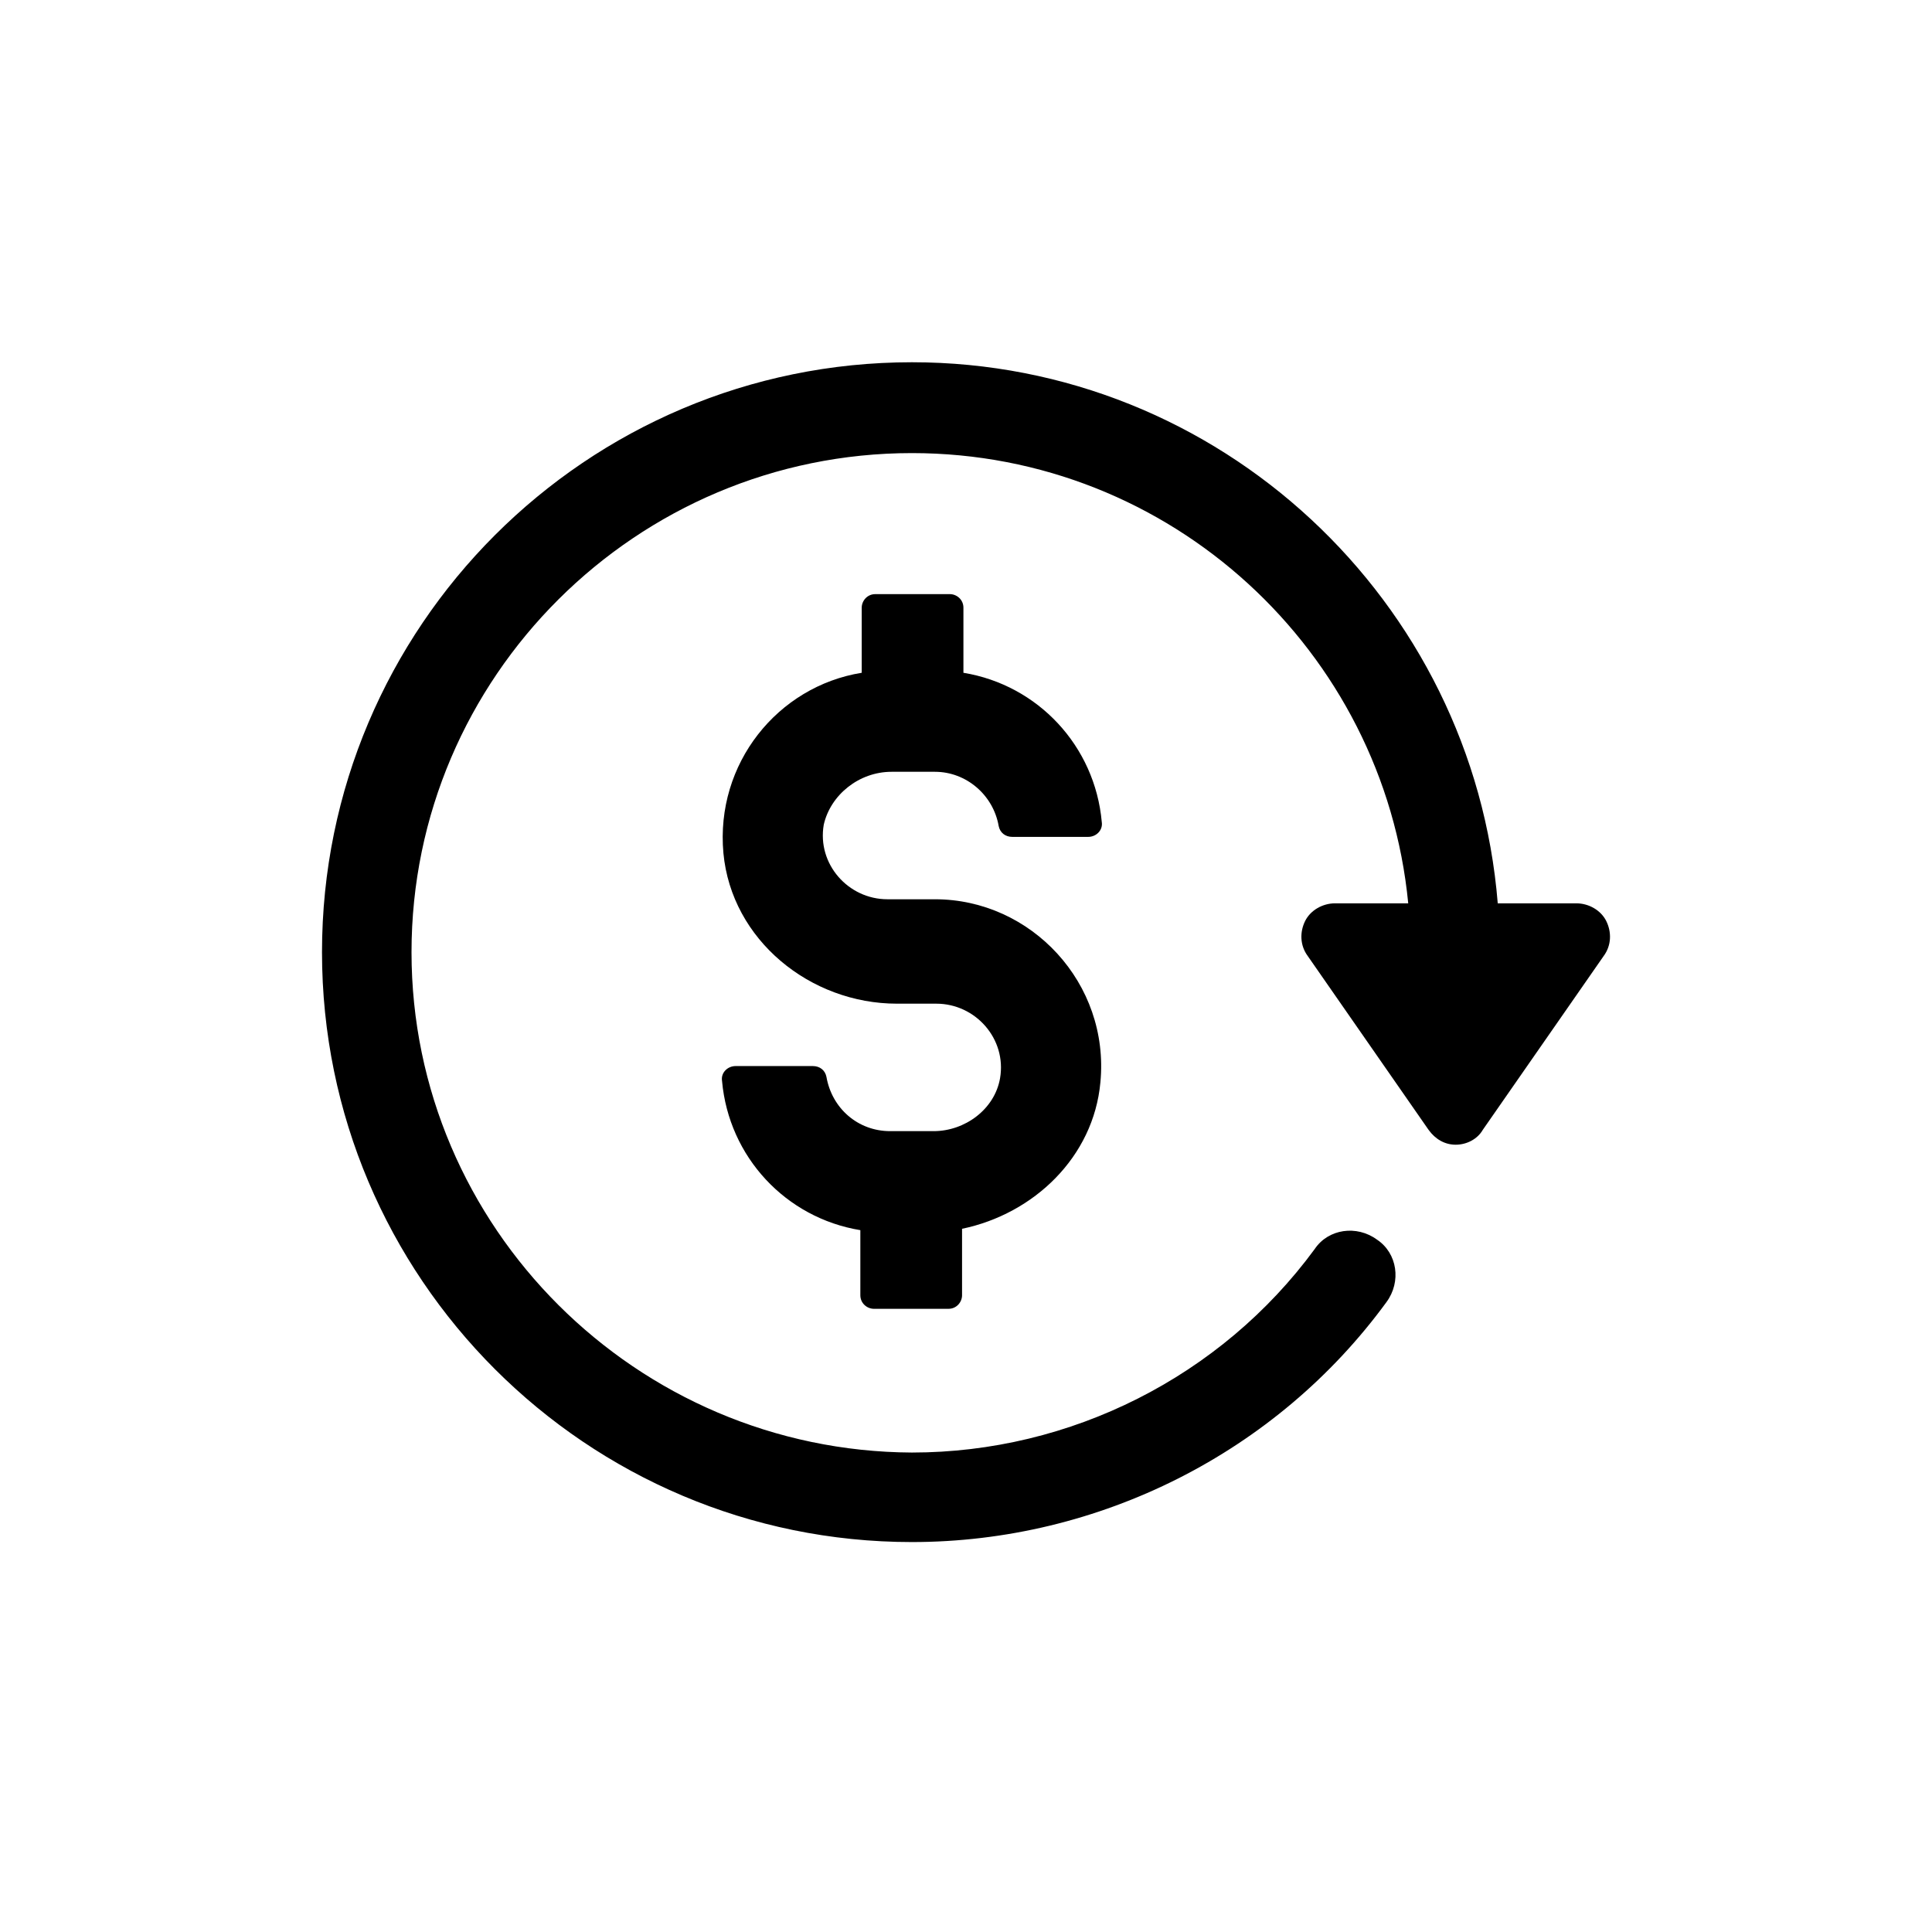
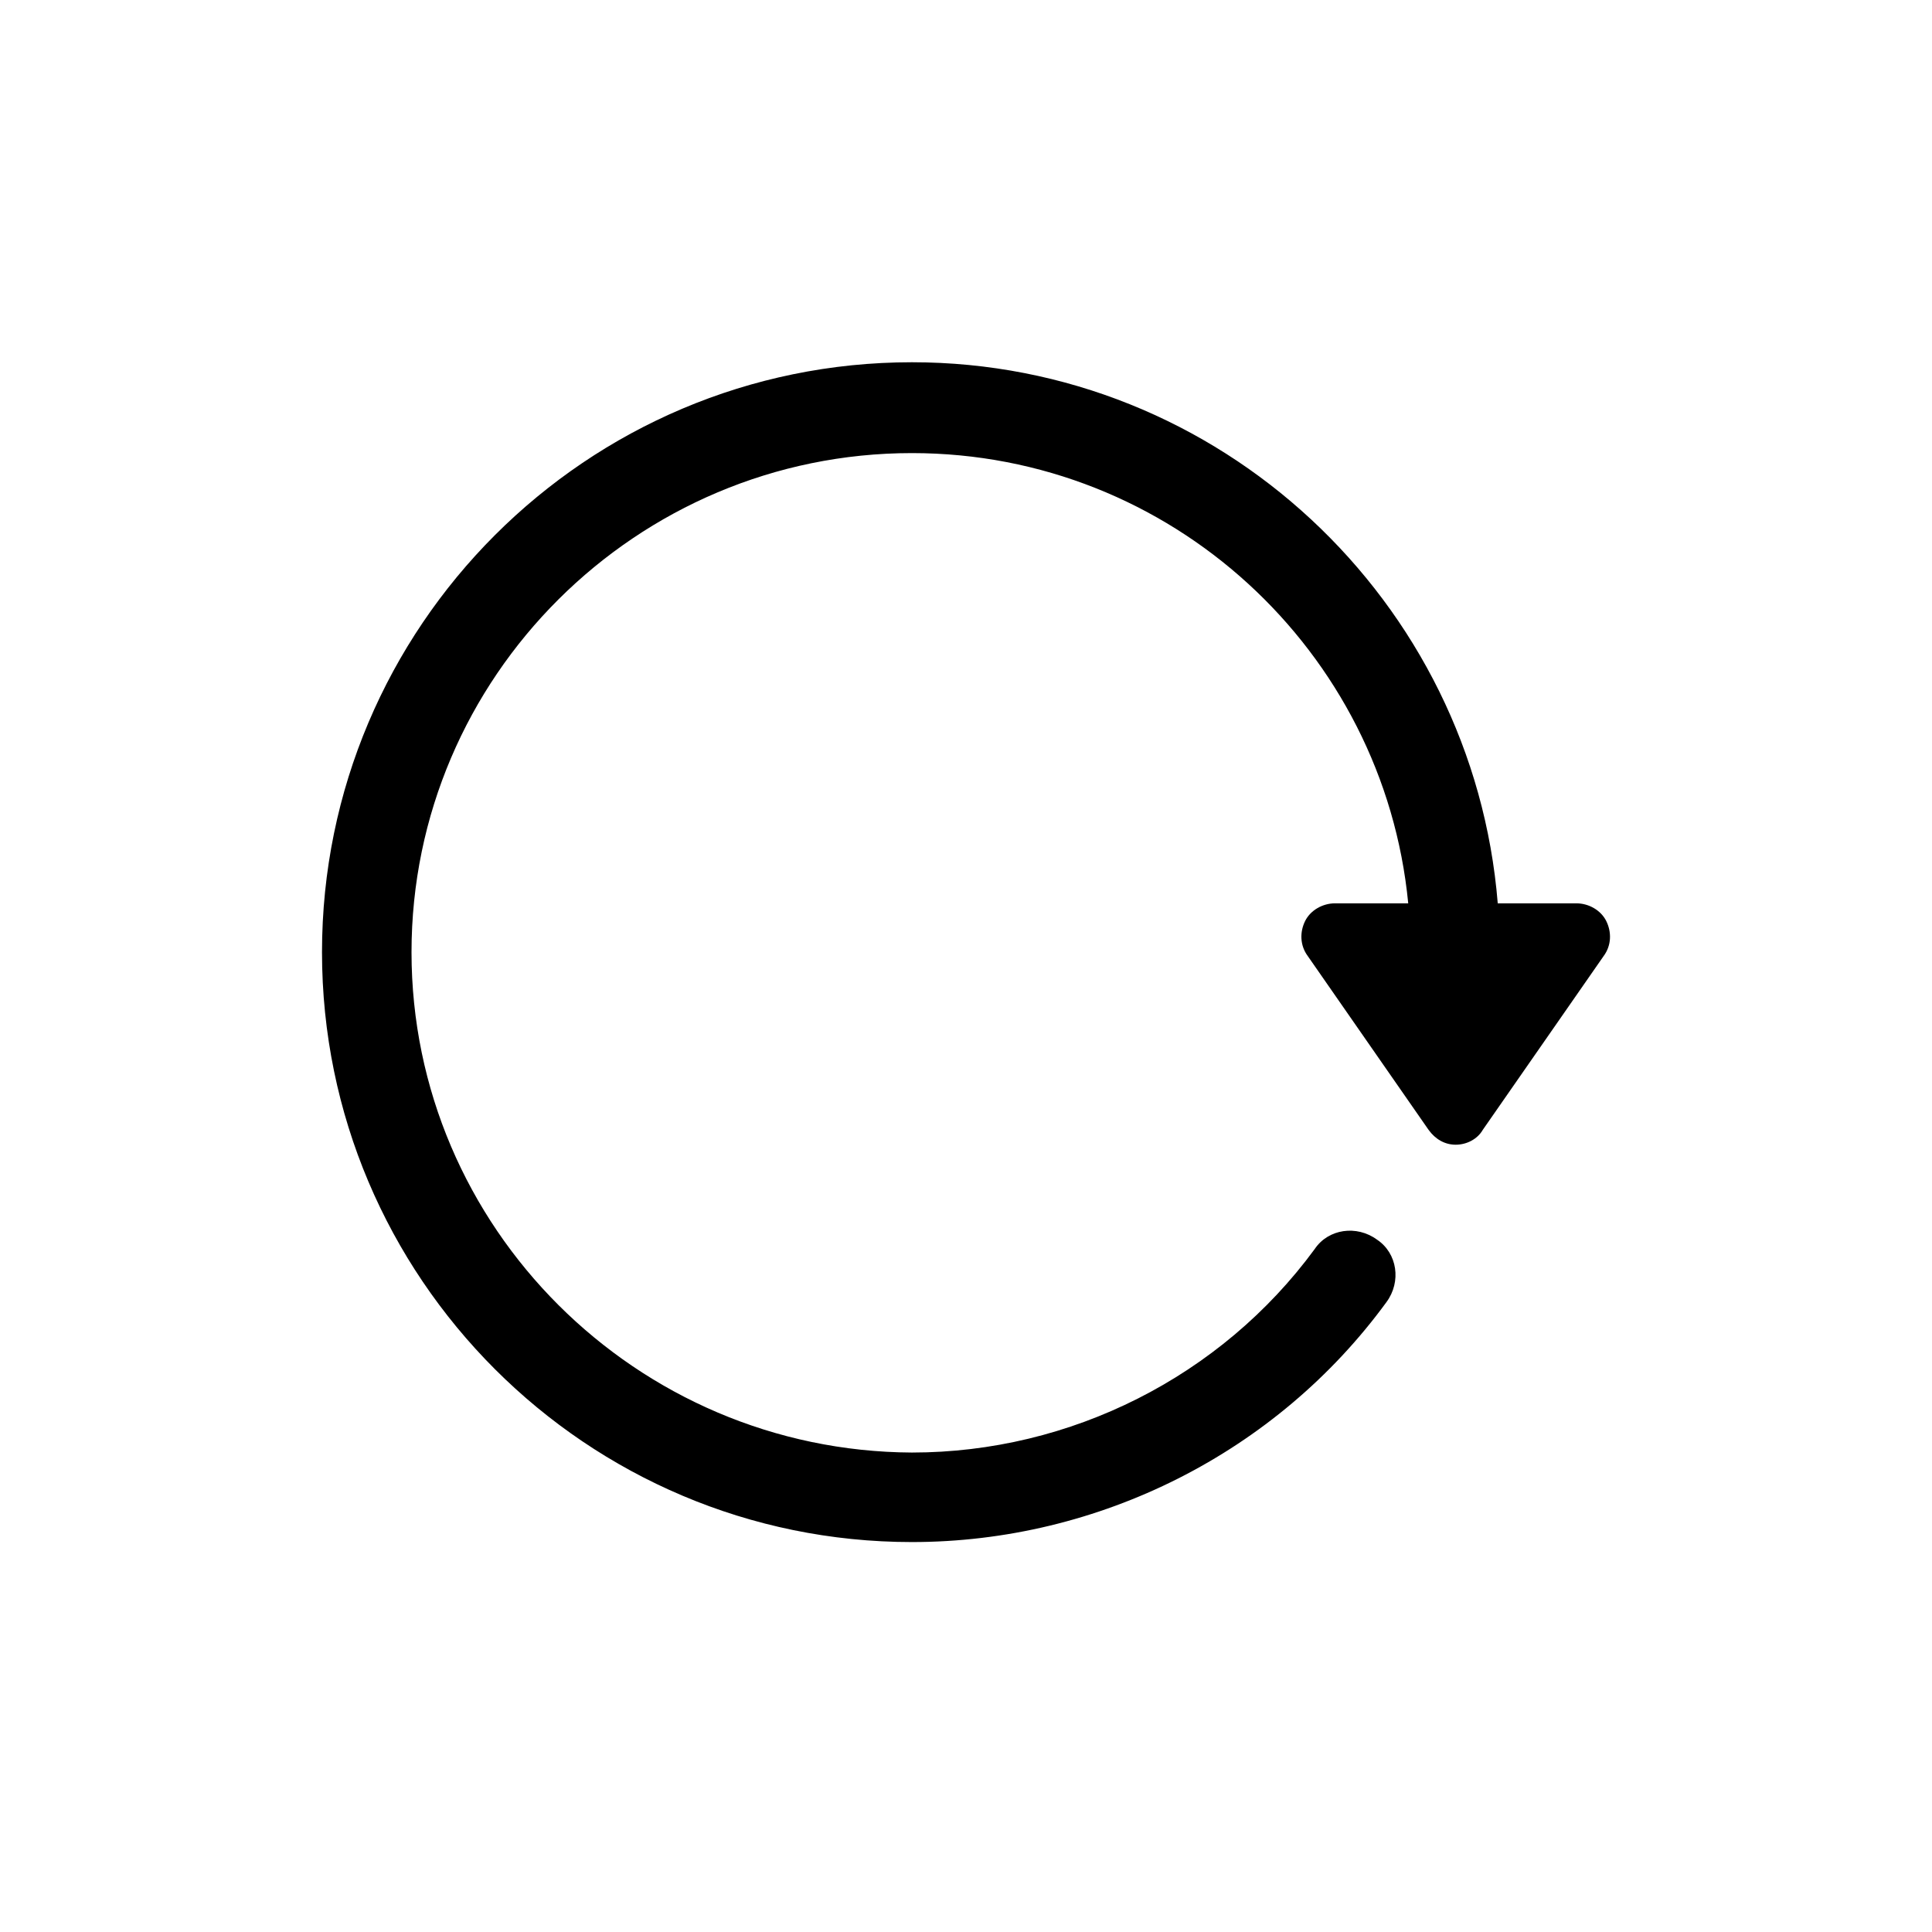
<svg xmlns="http://www.w3.org/2000/svg" width="48" height="48" viewBox="0 0 48 48" fill="none">
  <path d="M39.906 22.881C39.771 22.611 39.468 22.443 39.165 22.443H37.211C36.604 14.93 30.304 9 22.656 9C14.57 9 8 15.57 8 23.656C8 31.742 14.57 38.312 22.656 38.312C27.305 38.312 31.719 36.088 34.448 32.348C34.819 31.843 34.718 31.136 34.212 30.799C33.707 30.428 32.999 30.529 32.662 31.034C30.338 34.201 26.598 36.088 22.656 36.088C15.816 36.054 10.224 30.495 10.224 23.656C10.224 16.817 15.816 11.257 22.656 11.257C29.091 11.257 34.381 16.176 34.987 22.443H33.168C32.864 22.443 32.561 22.611 32.426 22.881C32.292 23.151 32.292 23.487 32.494 23.757L35.492 28.07C35.661 28.305 35.897 28.44 36.166 28.44C36.436 28.44 36.705 28.305 36.84 28.07L39.839 23.757C40.041 23.487 40.041 23.151 39.906 22.881Z" fill="black" />
-   <path d="M22.15 19.175H23.229C24.003 19.175 24.677 19.748 24.812 20.523C24.846 20.691 24.98 20.792 25.149 20.792H27.036C27.238 20.792 27.406 20.624 27.373 20.421C27.204 18.535 25.789 17.019 23.936 16.715V15.098C23.936 14.896 23.768 14.761 23.599 14.761H21.746C21.544 14.761 21.409 14.93 21.409 15.098V16.715C19.32 17.052 17.77 18.973 17.973 21.196C18.175 23.353 20.129 24.936 22.285 24.936H23.262C24.239 24.936 25.014 25.812 24.846 26.789C24.711 27.564 23.97 28.103 23.195 28.103H22.117C21.308 28.103 20.668 27.53 20.533 26.756C20.5 26.587 20.365 26.486 20.196 26.486H18.276C18.074 26.486 17.905 26.654 17.939 26.857C18.107 28.743 19.522 30.259 21.375 30.563V32.18C21.375 32.382 21.544 32.517 21.712 32.517H23.565C23.768 32.517 23.902 32.348 23.902 32.18V30.529C25.688 30.158 27.17 28.743 27.339 26.89C27.575 24.431 25.621 22.342 23.229 22.342H22.049C21.072 22.342 20.297 21.466 20.466 20.489C20.634 19.748 21.342 19.175 22.15 19.175Z" fill="black" />
</svg>